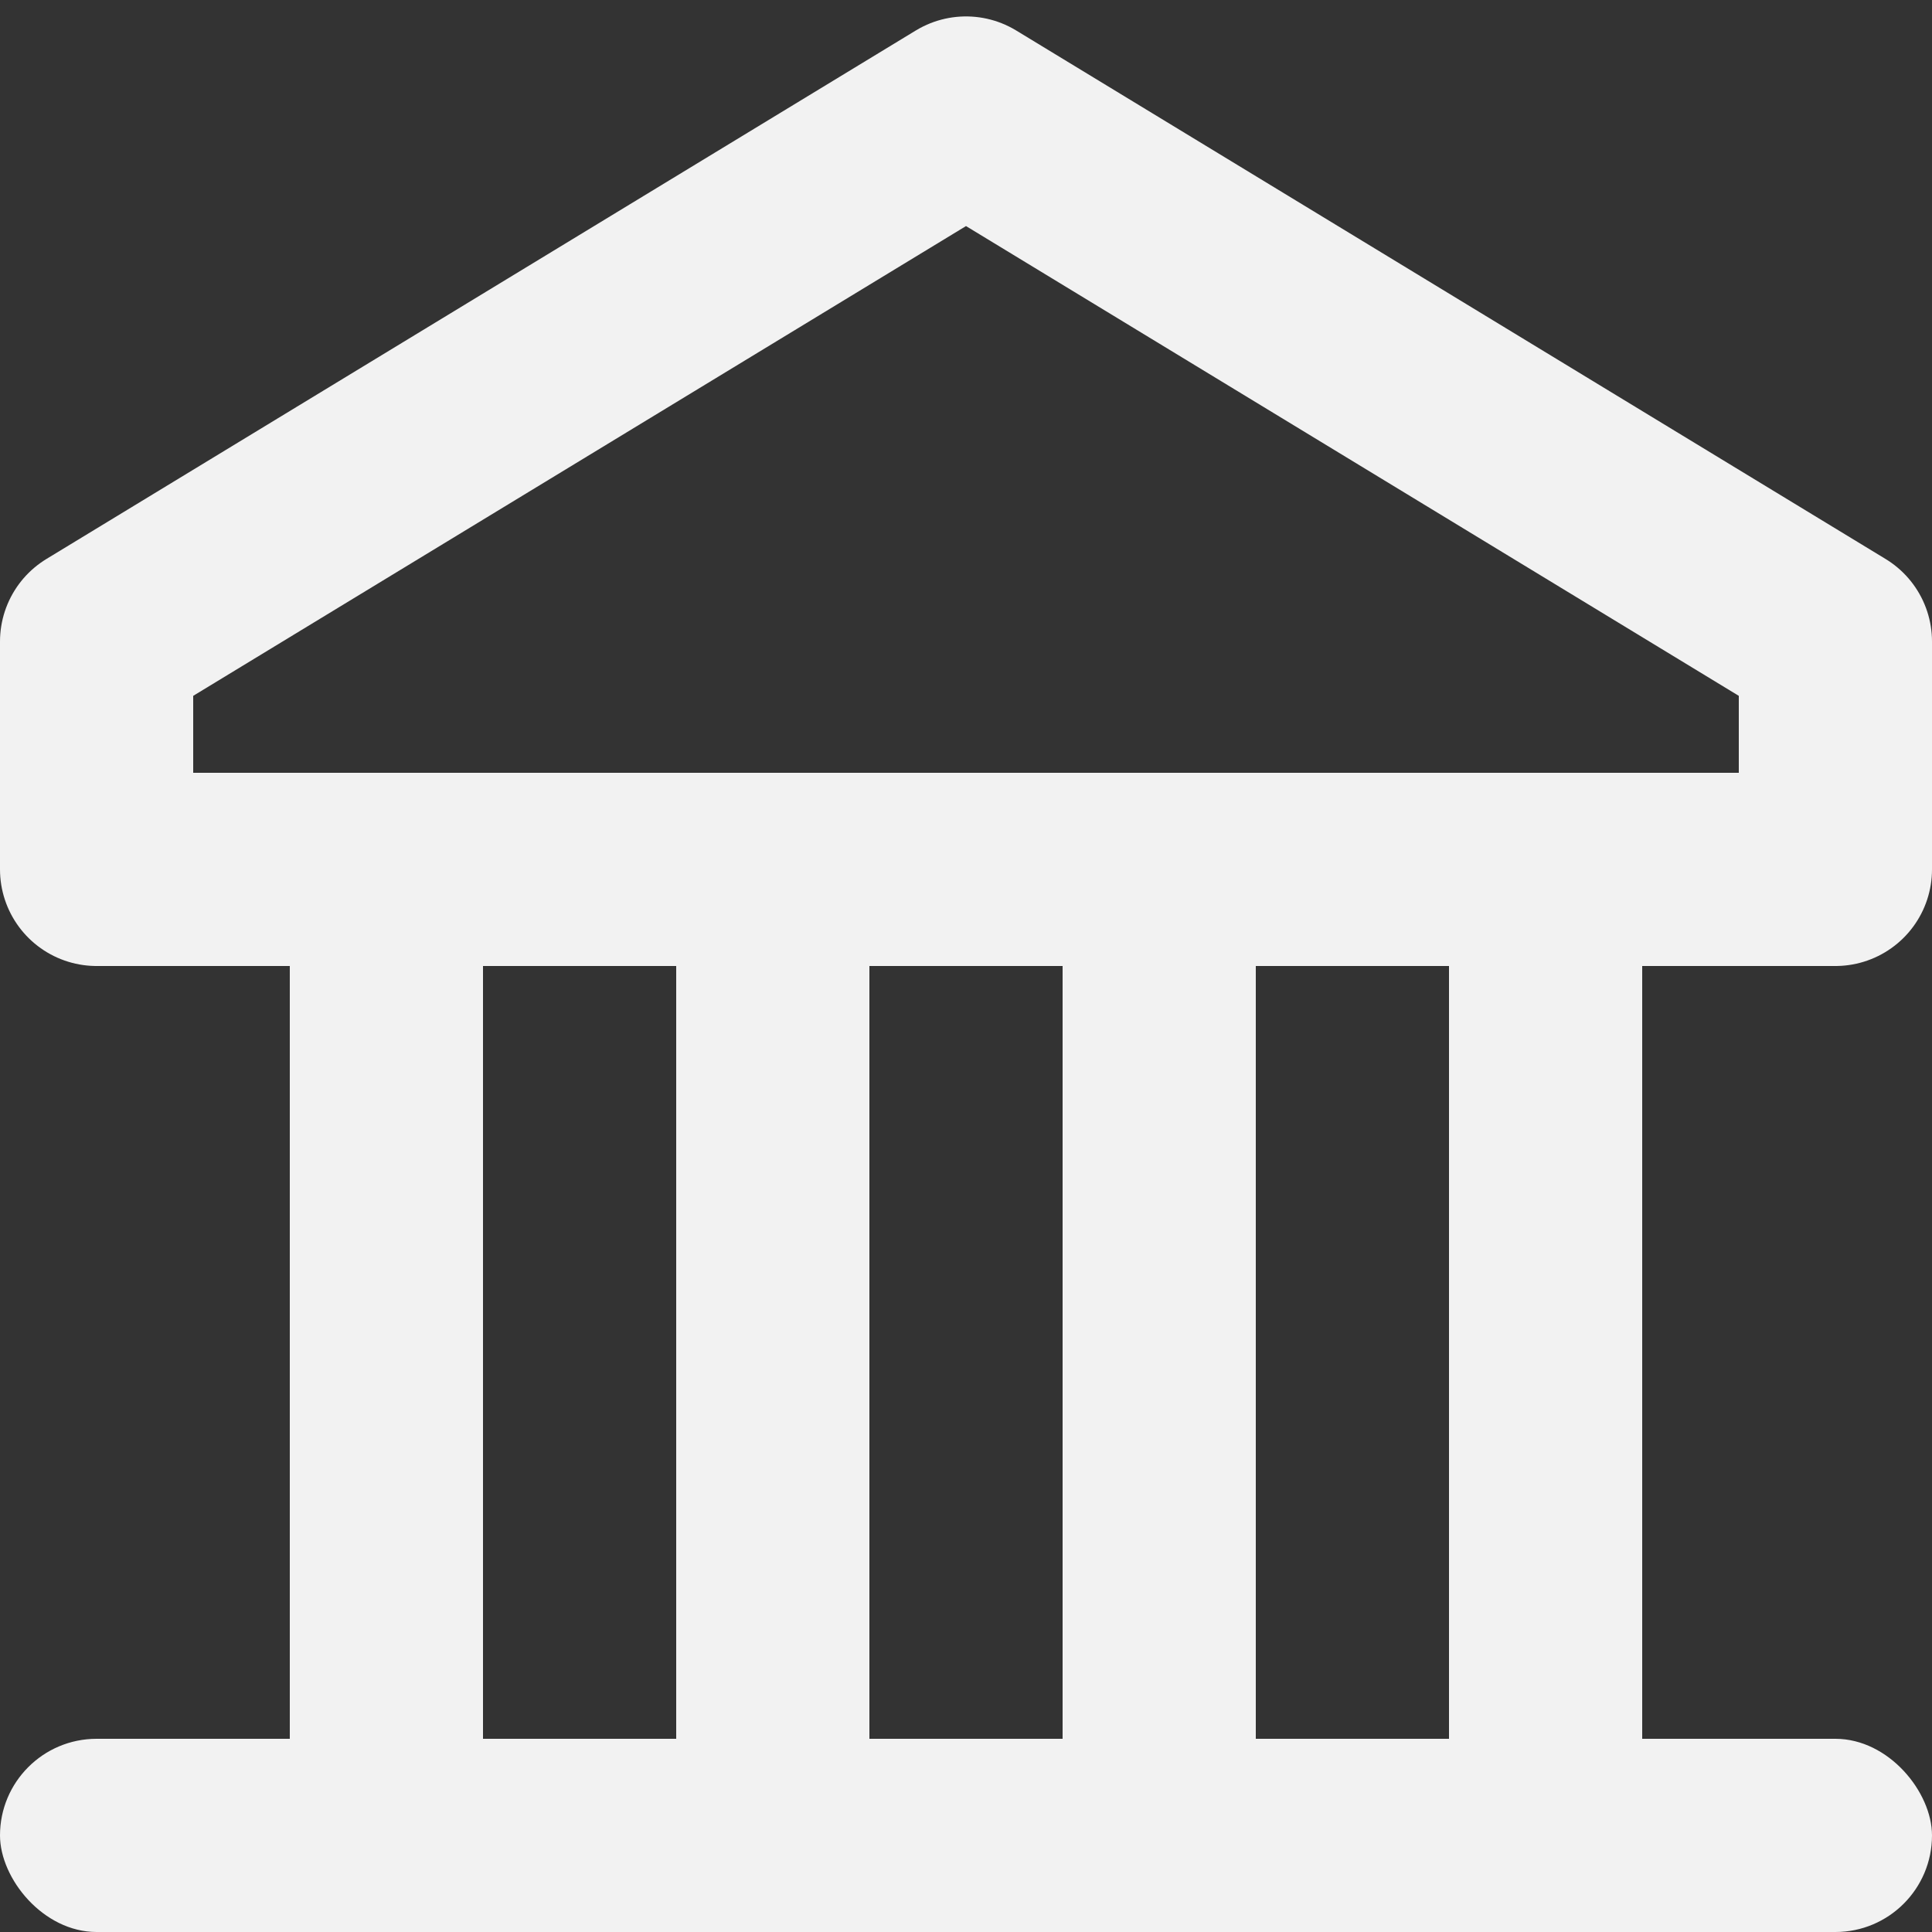
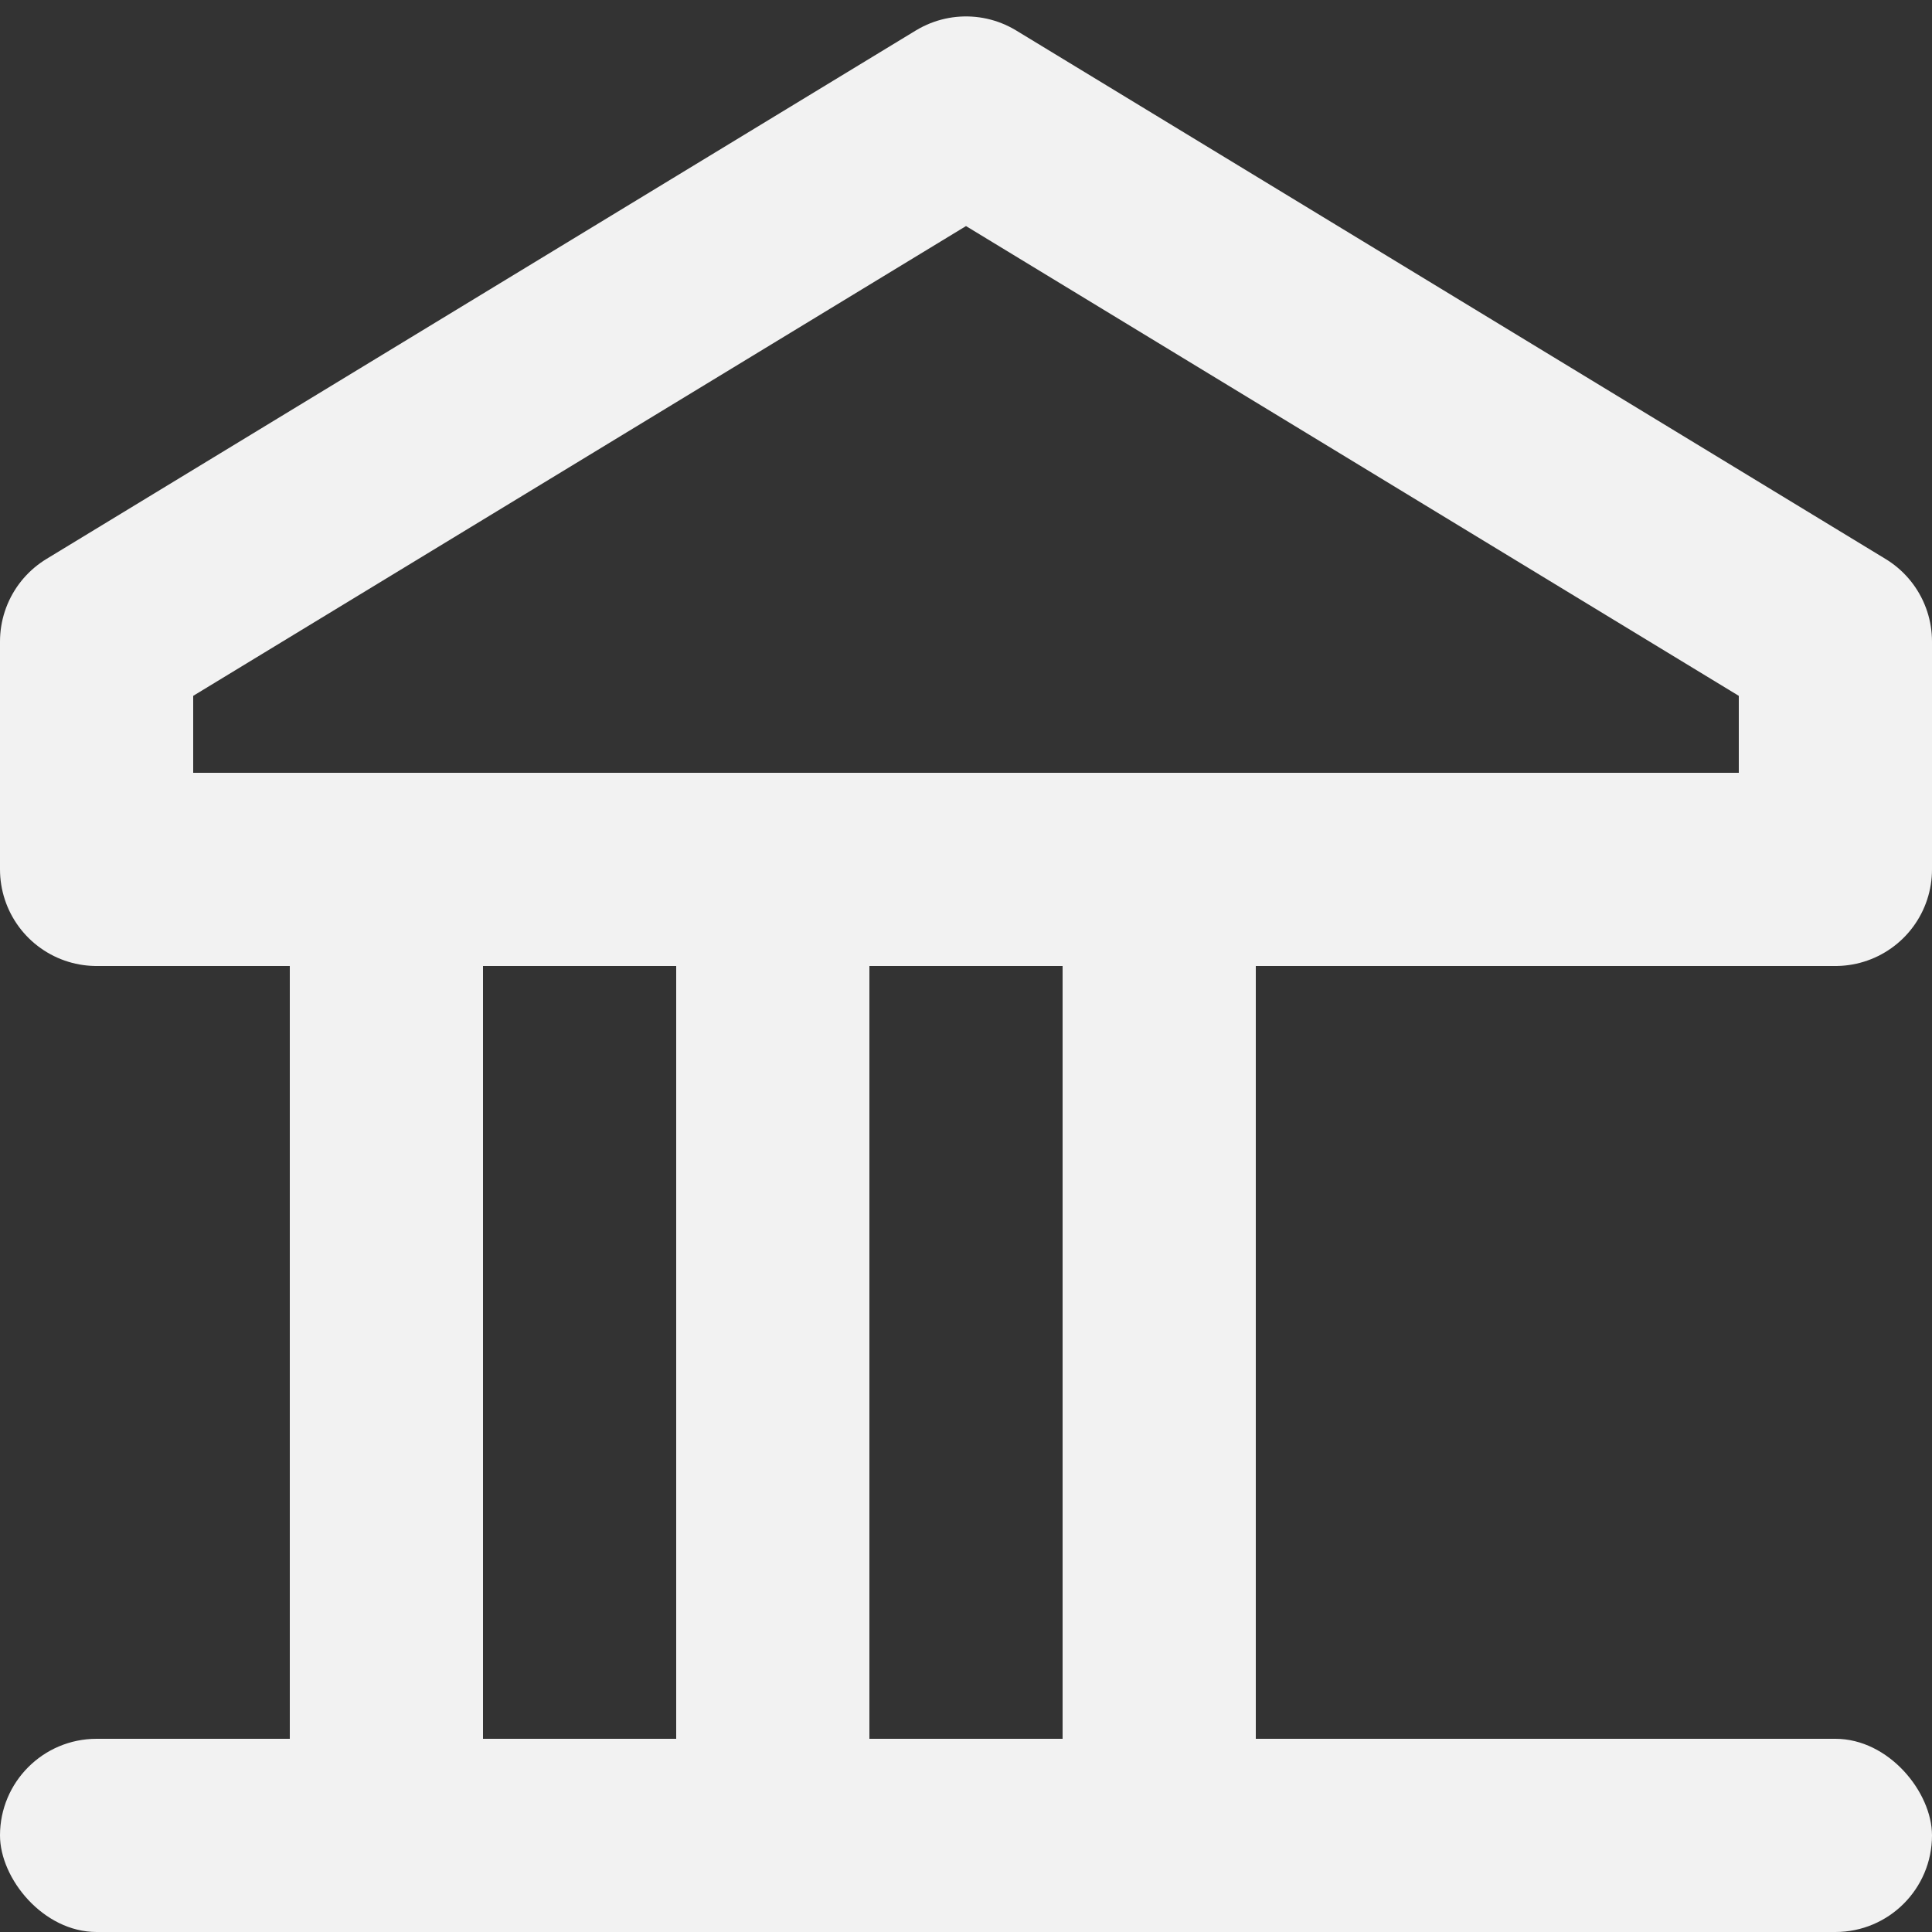
<svg xmlns="http://www.w3.org/2000/svg" width="20" height="20" viewBox="0 0 20 20" fill="none">
  <rect x="0" y="0" width="20" height="20" fill="#333333" stroke="none" />
  <path d="M10 1.17L19 6.641V9H1L1 6.641L10 1.17Z" stroke="#F2F2F2" stroke-width="2" stroke-linecap="round" stroke-linejoin="round" />
  <rect x="3" y="8" width="2" height="10" fill="#F2F2F2" />
  <rect x="7" y="8" width="2" height="10" fill="#F2F2F2" />
  <rect x="11" y="8" width="2" height="10" fill="#F2F2F2" />
-   <rect x="15" y="8" width="2" height="10" fill="#F2F2F2" />
  <rect y="18" width="20" height="2" rx="1" fill="#F2F2F2" />
</svg>